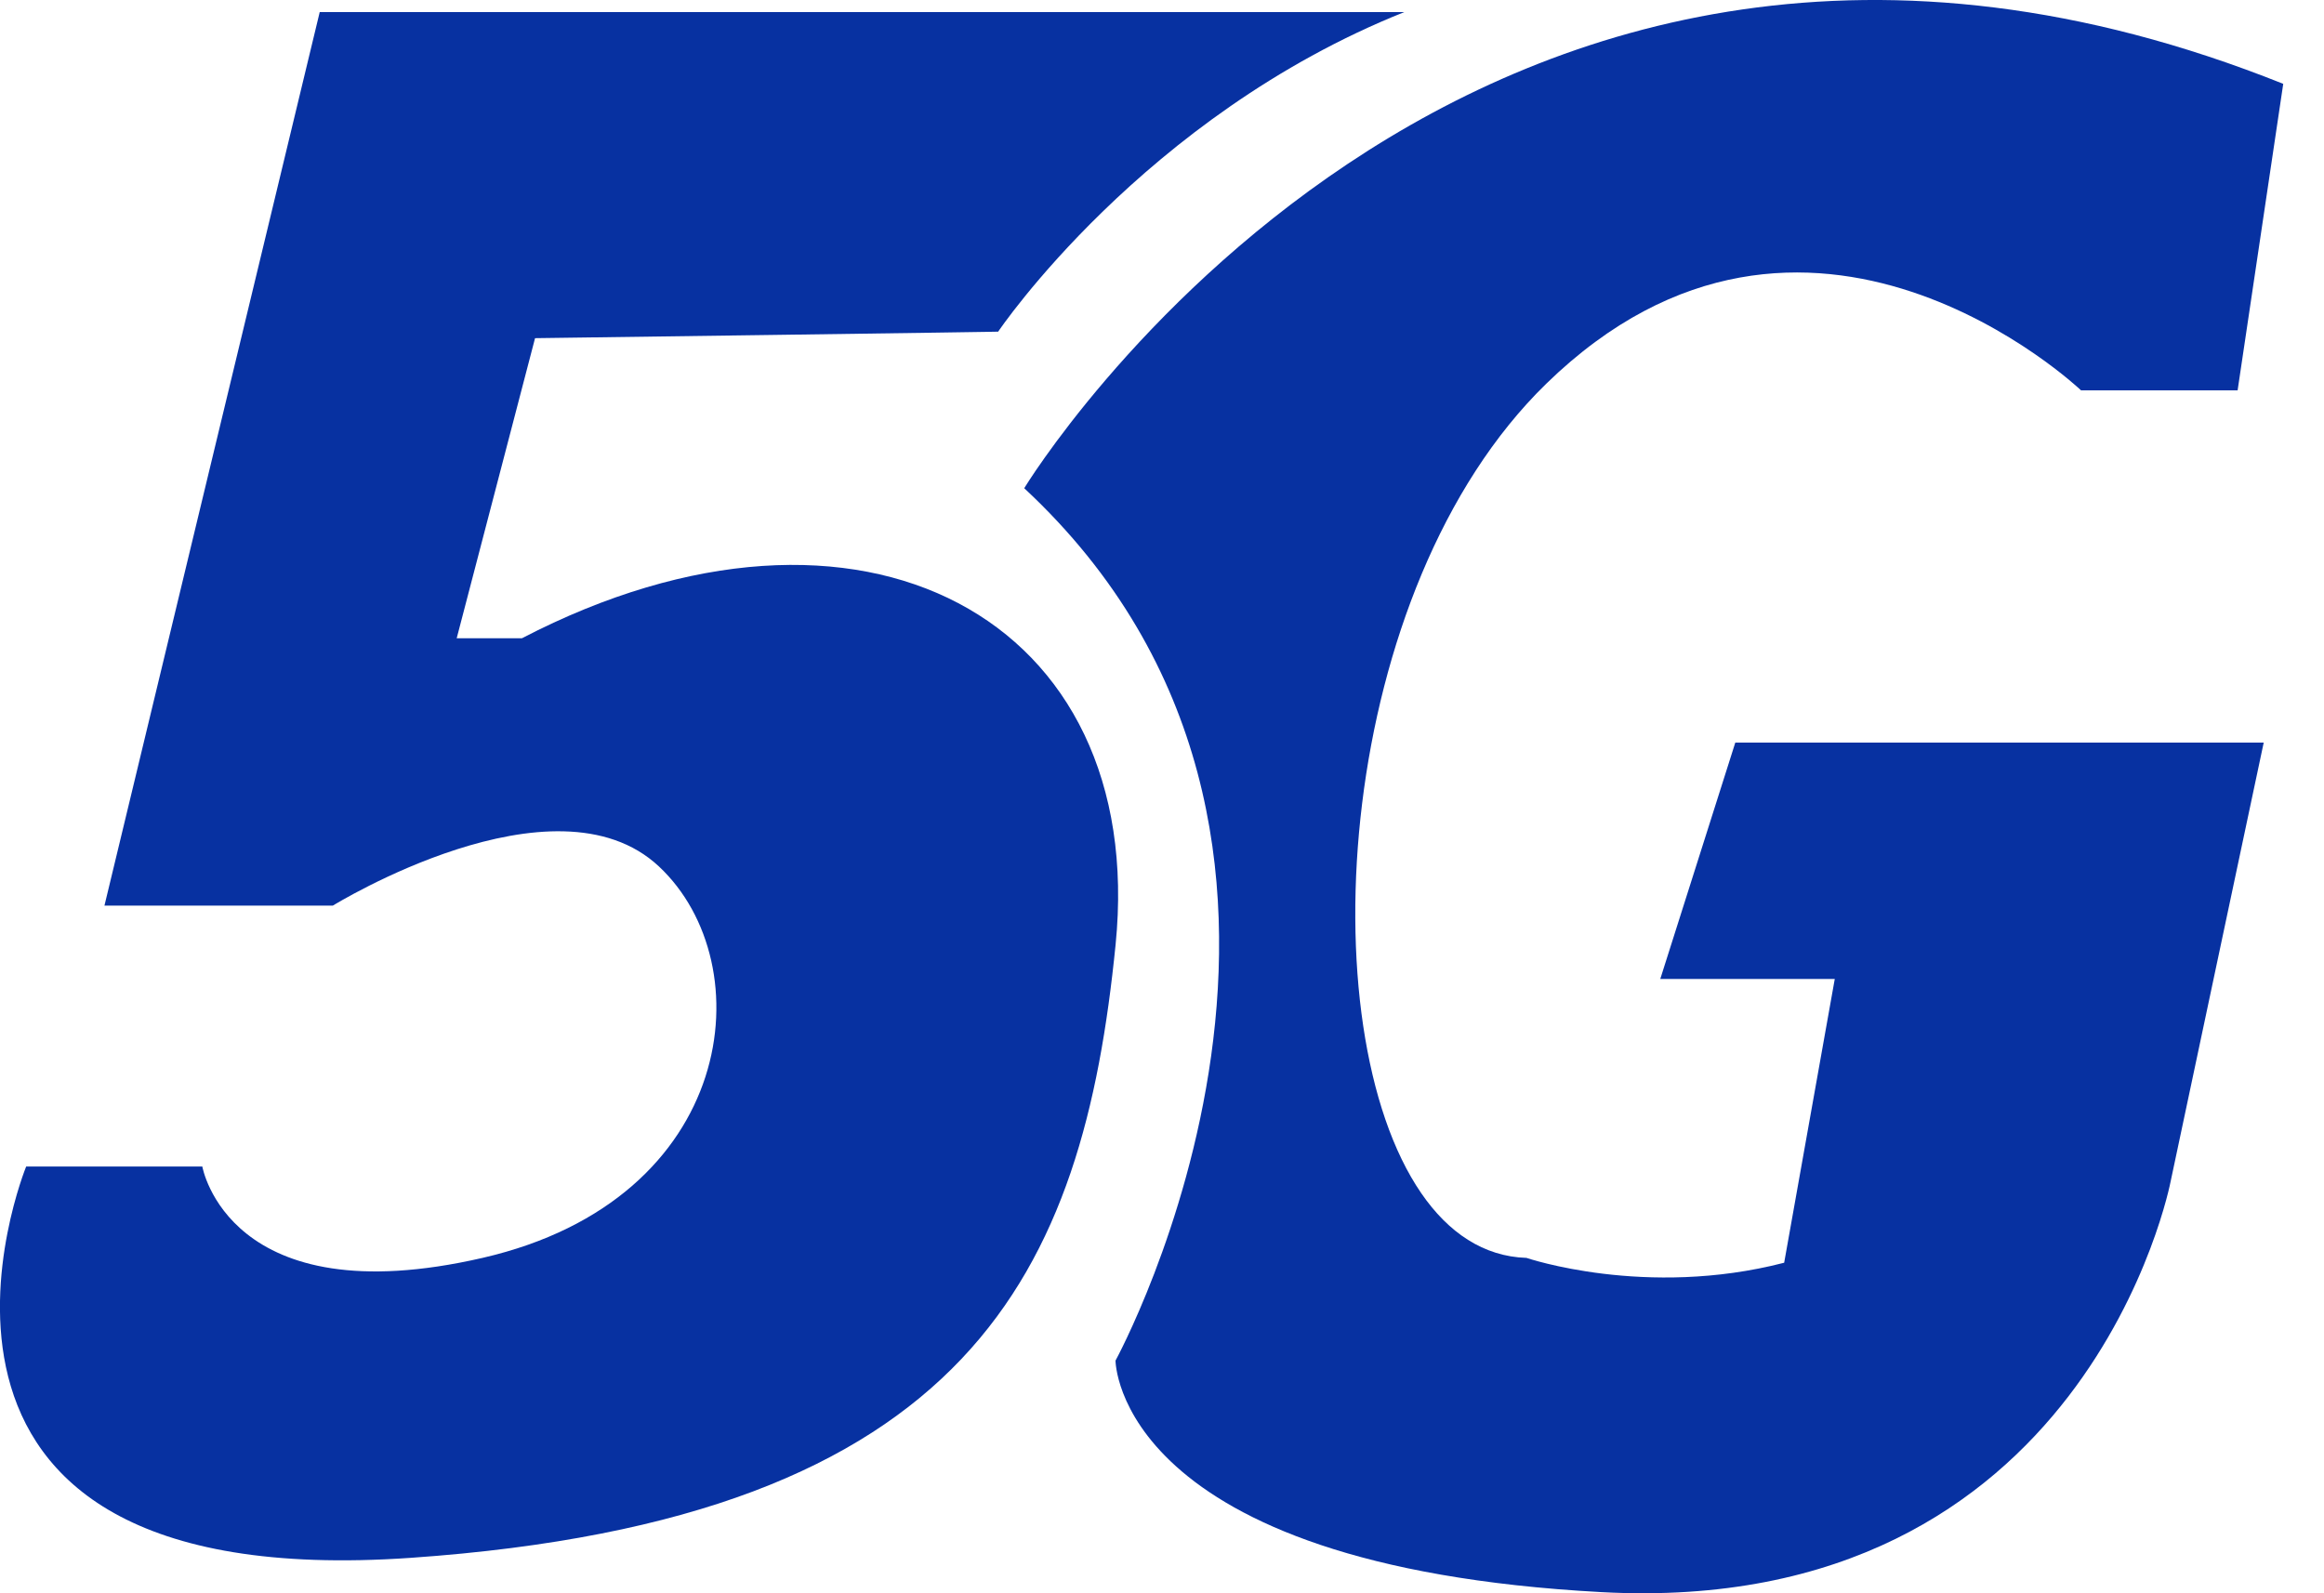
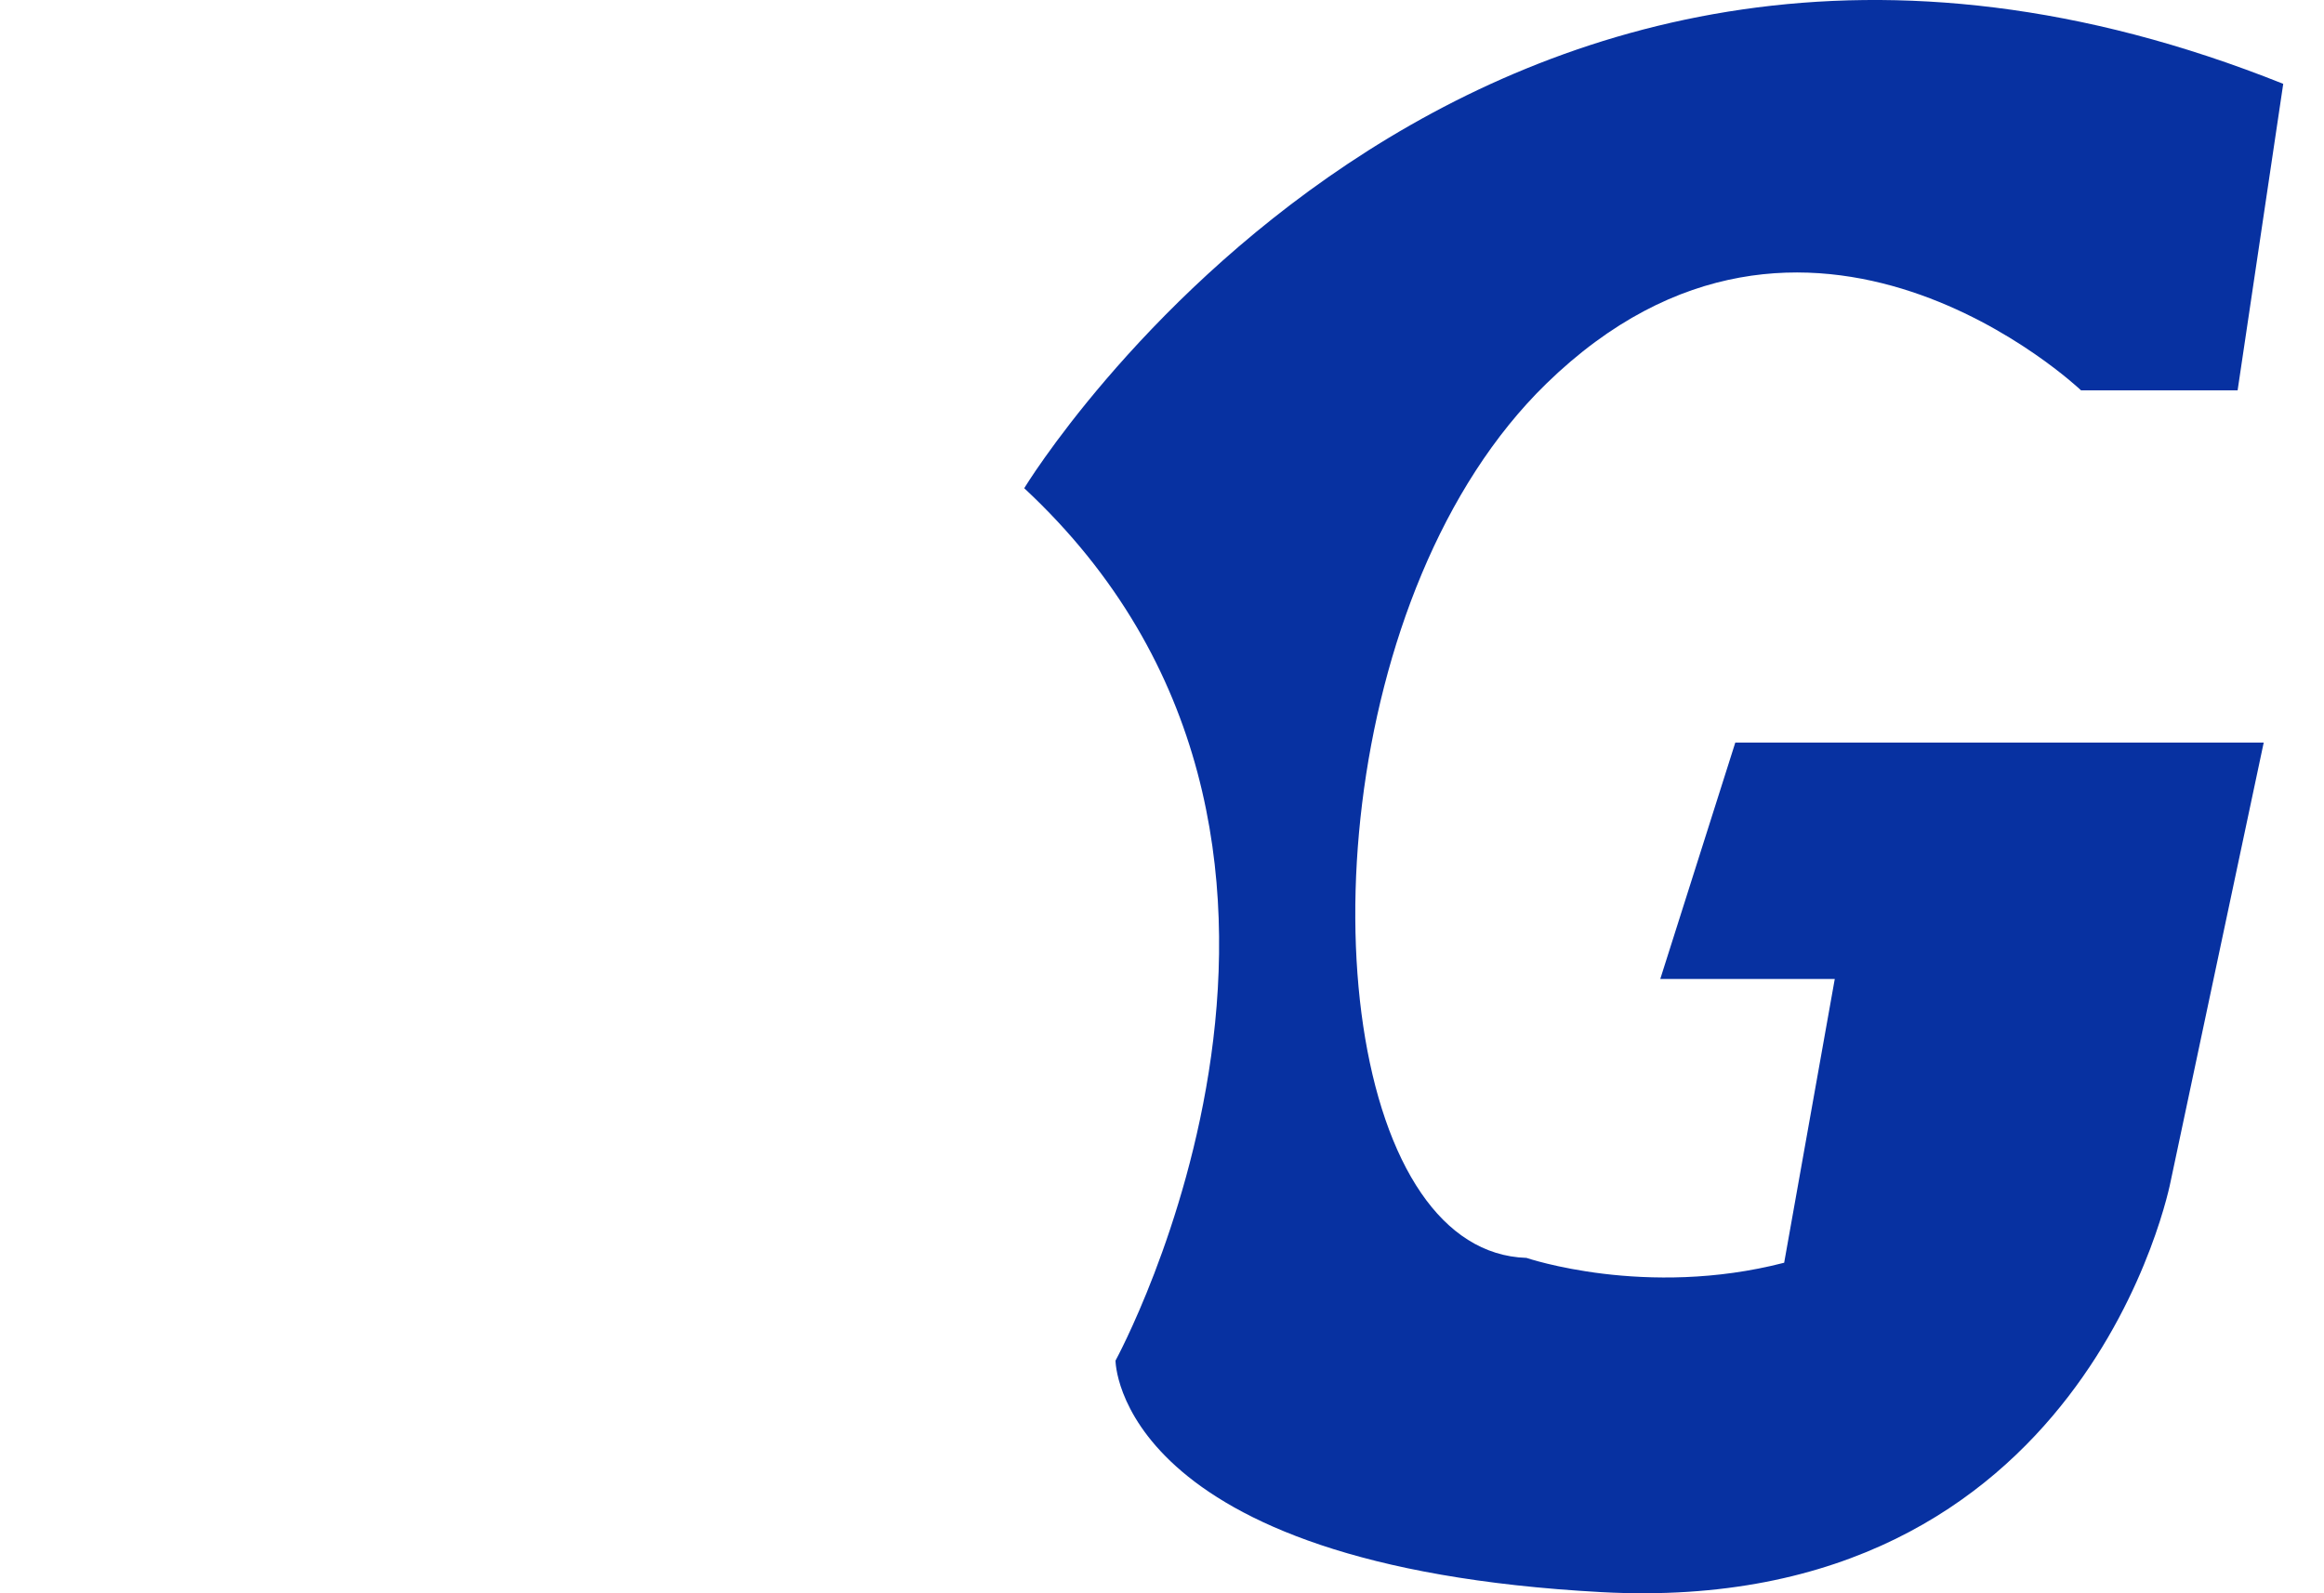
<svg xmlns="http://www.w3.org/2000/svg" width="35" height="24" viewBox="0 0 35 24" fill="none">
-   <path fill-rule="evenodd" clip-rule="evenodd" d="M15.033 4.995C15.033 4.995 17.218 1.753 21.149 0.182H4.815L1.573 13.642H5.012C5.012 13.642 8.352 11.579 9.924 13.052C11.495 14.525 11.103 18.063 7.272 18.947C3.439 19.831 3.047 17.572 3.047 17.572H0.394C0.394 17.572 -2.259 24.055 6.19 23.466C14.64 22.877 16.31 19.143 16.801 14.231C17.293 9.319 12.97 6.96 7.861 9.614H6.878L8.058 5.094C8.058 5.094 15.426 4.995 15.033 4.995H15.033Z" fill="#0731A1" />
  <path fill-rule="evenodd" clip-rule="evenodd" d="M15.425 7.354C15.425 7.354 22.106 -3.65 34.386 1.263L33.699 5.88H31.341C31.341 5.88 27.215 1.951 23.285 5.782C20.114 8.875 19.693 15.484 21.404 17.973C21.813 18.569 22.345 18.928 22.989 18.948C22.989 18.948 24.783 19.561 26.87 19.021L27.632 14.747H25.004L26.134 11.186H34.092L32.691 17.793C32.691 17.793 31.439 24.376 24.12 23.983C16.8 23.589 16.8 20.495 16.8 20.495C16.8 20.495 21.099 12.636 15.425 7.354V7.354Z" fill="#0731A1" />
</svg>